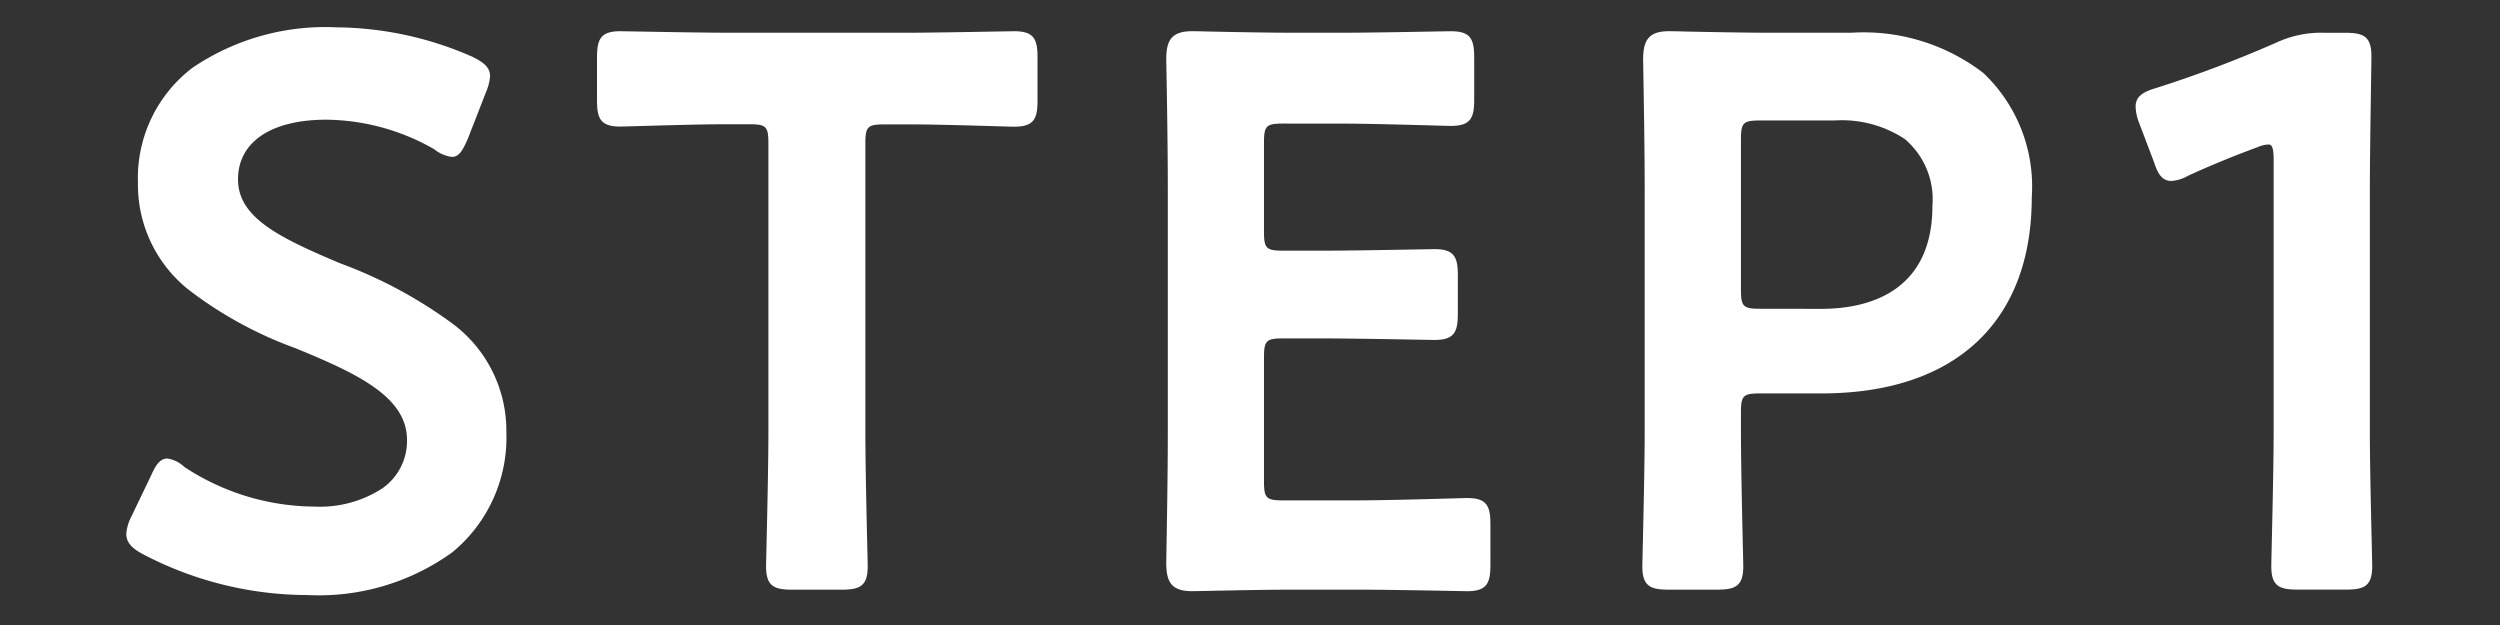
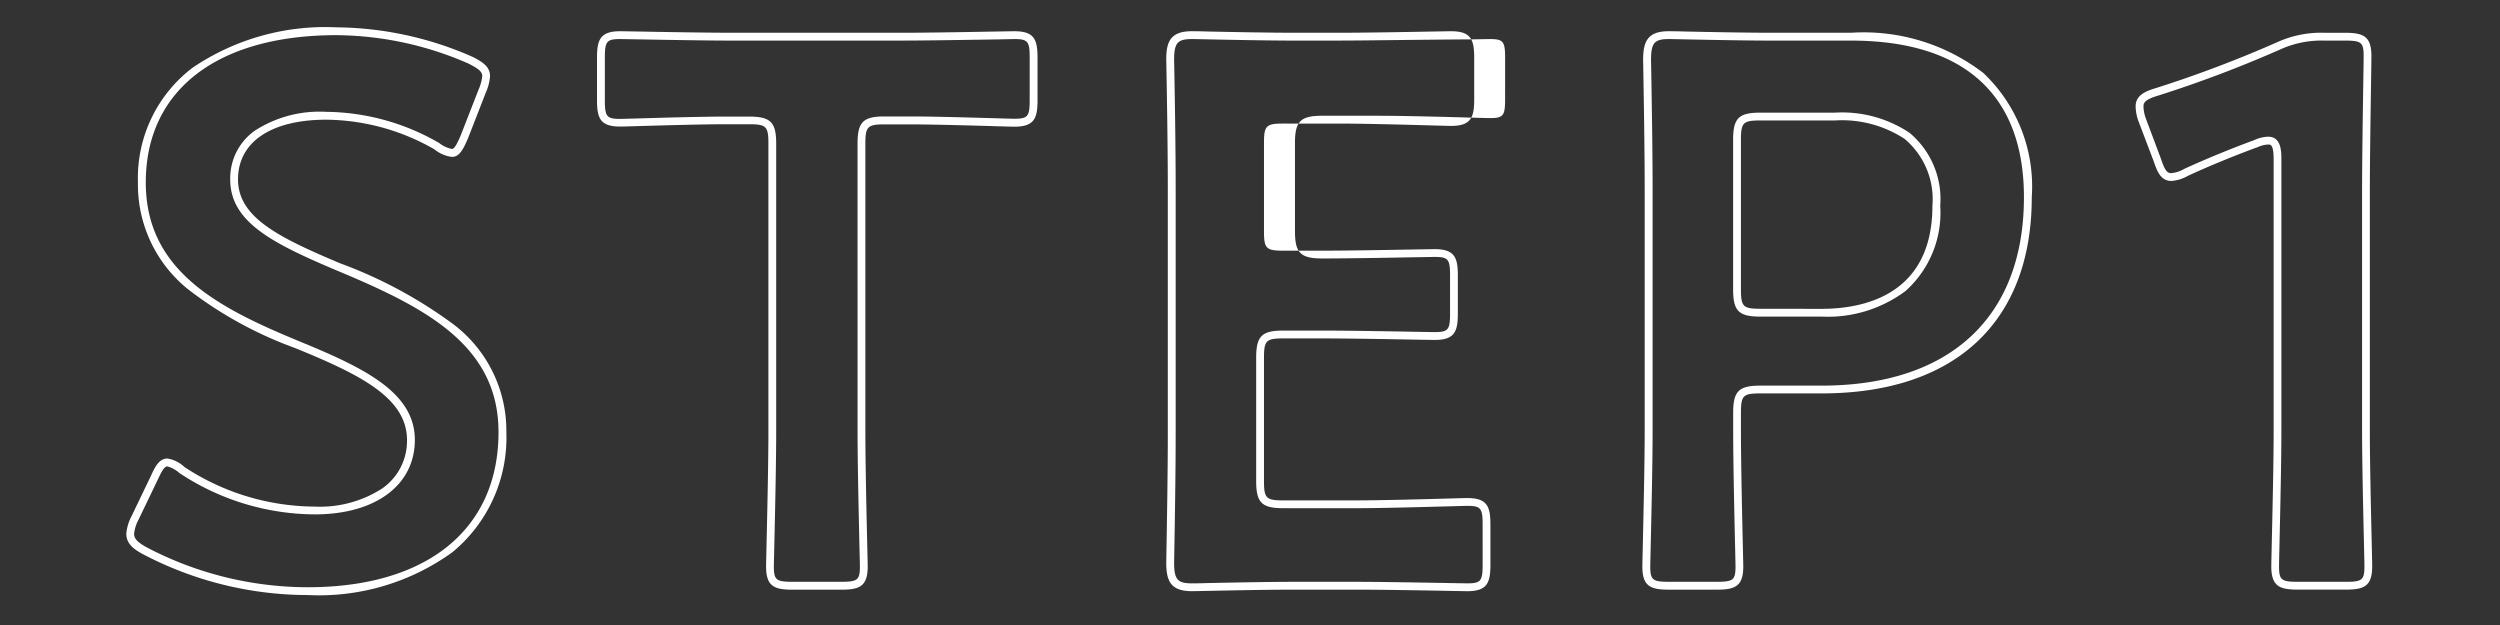
<svg xmlns="http://www.w3.org/2000/svg" width="96" height="24" viewBox="0 0 96 24">
  <rect x="0" y="0" width="96" height="24" fill="#333333" stroke="none" />
  <defs>
    <clipPath id="a">
      <rect width="96" height="24" transform="translate(96 3020)" fill="#fff" />
    </clipPath>
  </defs>
  <g transform="translate(-96 -3020)" clip-path="url(#a)">
-     <path d="M8.731-3.961C6.259-5,4.71-5.778,4.71-7.326c0-1.4,1.161-2.442,3.544-2.442a8.671,8.671,0,0,1,4.229,1.161,1.215,1.215,0,0,0,.6.268c.179,0,.3-.208.476-.625l.685-1.757a1.77,1.77,0,0,0,.149-.566c0-.268-.208-.417-.625-.625a13.01,13.01,0,0,0-5.122-1.1c-4.526,0-7.474,2.114-7.474,5.807,0,3.573,3.067,5.033,5.956,6.224C9.594.029,11.5.952,11.5,2.679c0,1.668-1.459,2.71-3.693,2.71A9.313,9.313,0,0,1,2.715,3.841a1.151,1.151,0,0,0-.566-.3c-.208,0-.328.208-.506.6L.9,5.687a1.578,1.578,0,0,0-.179.6c0,.268.179.447.566.655A13.392,13.392,0,0,0,7.539,8.486c4.586,0,7.474-2.263,7.474-6.1C15.014-1.192,11.857-2.651,8.731-3.961ZM28.8-8.7c0-.744.149-.893.893-.893h.953c1.251,0,3.812.089,4.02.089.625,0,.744-.179.744-.864V-12c0-.685-.119-.864-.744-.864-.208,0-2.918.06-4.318.06H23.858c-1.4,0-4.109-.06-4.318-.06-.625,0-.744.179-.744.864v1.638c0,.685.119.864.744.864.208,0,2.769-.089,4.02-.089h.923c.744,0,.893.149.893.893V2.322c0,1.727-.089,5-.089,5.211,0,.625.179.744.864.744h1.876c.685,0,.864-.119.864-.744,0-.208-.089-3.484-.089-5.211ZM45,5.151c-.744,0-.893-.149-.893-.893V-.477c0-.744.149-.893.893-.893H46.49c1.4,0,4.109.06,4.318.06.625,0,.744-.179.744-.864V-3.634c0-.685-.119-.864-.744-.864-.208,0-2.918.06-4.318.06H45c-.744,0-.893-.149-.893-.893V-8.726c0-.744.149-.893.893-.893h2.114c1.429,0,4.109.089,4.318.089.625,0,.744-.179.744-.864V-12c0-.685-.119-.864-.744-.864-.208,0-2.889.06-4.318.06H45.448c-1.4,0-3.752-.06-3.961-.06-.655,0-.834.238-.834.953.03,1.519.06,3.514.06,4.973V2.411c0,1.429-.03,3.305-.06,4.973,0,.715.179.953.834.953.208,0,2.561-.06,3.961-.06h2.293c1.429,0,4.109.06,4.318.06.625,0,.744-.179.744-.864V5.925c0-.685-.119-.864-.744-.864-.208,0-2.889.089-4.318.089ZM61.648,8.278c.685,0,.864-.119.864-.744,0-.208-.089-3.484-.089-5.211V1.637c0-.744.149-.893.893-.893h2.353c5.509,0,7.921-3.127,7.921-7.385,0-4.2-2.561-6.164-6.79-6.164H63.762c-1.4,0-3.752-.06-3.961-.06-.655,0-.834.238-.834.953.03,1.7.06,3.544.06,5V2.322c0,1.727-.089,5-.089,5.211,0,.625.179.744.864.744Zm.774-17.123c0-.744.149-.893.893-.893h2.859c2.2,0,3.9.834,3.9,3.425,0,2.948-1.936,4.109-4.407,4.109H63.315c-.744,0-.893-.149-.893-.893Zm24.151,2c0-1.727.06-4.765.06-5.211,0-.625-.179-.744-.864-.744h-.8a3.955,3.955,0,0,0-1.757.357,46.315,46.315,0,0,1-4.645,1.757c-.506.149-.685.3-.685.566A1.6,1.6,0,0,0,78-9.56l.566,1.489c.149.447.268.655.536.655a1.339,1.339,0,0,0,.566-.179c.774-.357,1.787-.774,2.68-1.1a1.216,1.216,0,0,1,.476-.119c.268,0,.357.208.357.715V2.322c0,1.727-.089,4.854-.089,5.211,0,.625.179.744.864.744H85.8c.685,0,.864-.119.864-.744,0-.357-.089-3.484-.089-5.211Z" transform="translate(100.28 3034.214)" fill="#fff" />
-     <path d="M8.641-13.164a13.167,13.167,0,0,1,5.184,1.115l.005,0c.4.2.708.384.708.76a1.9,1.9,0,0,1-.158.618L13.694-8.91c-.182.424-.331.721-.616.721A1.32,1.32,0,0,1,12.4-8.48,8.479,8.479,0,0,0,8.254-9.618c-2.125,0-3.394.857-3.394,2.292C4.86-5.865,6.416-5.1,8.789-4.1A17.389,17.389,0,0,1,13.14-1.754a5.122,5.122,0,0,1,2.024,4.136,5.7,5.7,0,0,1-2.073,4.61A8.747,8.747,0,0,1,7.539,8.636,13.645,13.645,0,0,1,1.213,7.069C.828,6.862.57,6.648.57,6.283a1.722,1.722,0,0,1,.192-.656l.746-1.553c.161-.349.314-.681.641-.681a1.23,1.23,0,0,1,.653.326,9.165,9.165,0,0,0,5,1.52,4.4,4.4,0,0,0,2.6-.7,2.22,2.22,0,0,0,.947-1.859c0-1.639-1.857-2.53-4.284-3.524a15.271,15.271,0,0,1-4.1-2.243A5.154,5.154,0,0,1,1.017-7.207a5.316,5.316,0,0,1,2.1-4.408A9.084,9.084,0,0,1,8.641-13.164ZM13.7-11.777a12.852,12.852,0,0,0-5.057-1.087c-4.586,0-7.325,2.115-7.325,5.657C1.317-3.82,4.09-2.4,7.18-1.122c2.533,1.037,4.47,1.976,4.47,3.8,0,1.737-1.508,2.86-3.843,2.86A9.475,9.475,0,0,1,2.63,3.964l-.005,0a1.173,1.173,0,0,0-.476-.268c-.115,0-.211.164-.37.508L1.034,5.752a1.451,1.451,0,0,0-.164.531c0,.161.081.3.487.523A13.333,13.333,0,0,0,7.539,8.336c4.586,0,7.324-2.226,7.324-5.955,0-3.338-2.8-4.785-6.191-6.2C6.188-4.87,4.56-5.68,4.56-7.326A2.242,2.242,0,0,1,5.5-9.193a4.576,4.576,0,0,1,2.754-.726,8.792,8.792,0,0,1,4.305,1.182l.007,0a1.131,1.131,0,0,0,.512.243c.1,0,.22-.257.339-.534l.683-1.752a1.732,1.732,0,0,0,.139-.511C14.238-11.455,14.112-11.57,13.7-11.777Zm5.842-1.238.676.011c.92.017,2.633.048,3.641.048H30.35c1.008,0,2.721-.031,3.641-.048l.676-.011c.765,0,.894.313.894,1.014v1.638c0,.7-.129,1.014-.894,1.014-.063,0-.312-.007-.69-.018-.914-.027-2.445-.071-3.331-.071h-.953c-.66,0-.743.083-.743.743V2.322c0,1.28.048,3.384.075,4.514.009.387.015.642.015.7,0,.765-.313.894-1.014.894H26.151c-.7,0-1.014-.129-1.014-.894,0-.055.006-.311.015-.7.026-1.13.075-3.234.075-4.514V-8.7c0-.66-.083-.743-.743-.743H23.56c-.886,0-2.416.045-3.331.071-.378.011-.627.018-.69.018-.765,0-.894-.313-.894-1.014V-12C18.646-12.7,18.775-13.015,19.54-13.015Zm10.81.36H23.858c-1.011,0-2.726-.031-3.647-.048l-.671-.011c-.522,0-.594.087-.594.714v1.638c0,.627.072.714.594.714.058,0,.319-.008.681-.018.916-.027,2.449-.071,3.339-.071h.923c.829,0,1.043.215,1.043,1.043V2.322c0,1.284-.049,3.39-.075,4.521-.009.371-.015.638-.015.69,0,.522.087.594.714.594h1.876c.627,0,.714-.072.714-.594,0-.052-.006-.32-.015-.69-.026-1.131-.075-3.237-.075-4.521V-8.7c0-.829.215-1.043,1.043-1.043h.953c.89,0,2.423.045,3.339.071.361.011.623.018.681.018.522,0,.594-.087.594-.714V-12c0-.627-.072-.714-.594-.714L34-12.7C33.076-12.687,31.361-12.656,30.35-12.656Zm11.137-.36c.06,0,.278,0,.609.011.819.017,2.343.048,3.351.048h1.668c1.033,0,2.738-.031,3.655-.048l.663-.011c.765,0,.894.313.894,1.014v1.608c0,.7-.129,1.014-.894,1.014-.06,0-.3-.007-.665-.017-.916-.025-2.621-.073-3.653-.073H45c-.66,0-.743.083-.743.743v3.395c0,.66.083.743.743.743H46.49c1.008,0,2.721-.031,3.641-.048l.676-.011c.765,0,.894.313.894,1.014v1.459c0,.7-.129,1.014-.894,1.014l-.676-.011c-.92-.017-2.633-.048-3.641-.048H45c-.66,0-.743.083-.743.743V4.258c0,.66.083.743.743.743h2.74c1.032,0,2.737-.047,3.653-.073.364-.01.6-.017.665-.017.765,0,.894.313.894,1.014V7.474c0,.7-.129,1.014-.894,1.014L51.4,8.476c-.916-.017-2.622-.048-3.655-.048H45.448c-1.008,0-2.533.031-3.351.048-.331.007-.549.011-.609.011-.823,0-.984-.4-.984-1.1.029-1.651.06-3.531.06-4.973V-6.939c0-1.746-.042-4.057-.06-4.97C40.5-12.611,40.664-13.015,41.487-13.015Zm5.628.36H45.448c-1.011,0-2.538-.031-3.358-.048-.317-.007-.546-.011-.6-.011-.556,0-.684.15-.684.8.018.911.06,3.225.06,4.973V2.411c0,1.444-.03,3.326-.06,4.976,0,.65.128.8.684.8.056,0,.286,0,.6-.011.82-.017,2.346-.048,3.358-.048h2.293c1.036,0,2.743.032,3.66.048l.658.011c.522,0,.594-.087.594-.714V5.925c0-.627-.072-.714-.594-.714-.056,0-.308.007-.656.017-.917.025-2.625.073-3.662.073H45c-.829,0-1.043-.215-1.043-1.043V-.477c0-.829.215-1.043,1.043-1.043H46.49c1.011,0,2.726.031,3.647.048l.671.011c.522,0,.594-.087.594-.714V-3.634c0-.627-.072-.714-.594-.714l-.671.011c-.921.017-2.636.048-3.647.048H45c-.829,0-1.043-.215-1.043-1.043V-8.726c0-.829.215-1.043,1.043-1.043h2.114c1.036,0,2.744.047,3.662.073.349.01.6.017.656.017.522,0,.594-.087.594-.714V-12c0-.627-.072-.714-.594-.714l-.658.011C49.858-12.687,48.151-12.656,47.115-12.656Zm12.686-.36c.06,0,.278,0,.609.011.819.017,2.343.048,3.351.048H66.8a7.544,7.544,0,0,1,5.079,1.544,6,6,0,0,1,1.861,4.77c0,4.789-2.942,7.535-8.071,7.535H63.315c-.66,0-.743.083-.743.743v.685c0,1.28.049,3.384.075,4.514.009.387.015.642.015.7,0,.765-.313.894-1.014.894H59.8c-.7,0-1.014-.129-1.014-.894,0-.055.006-.311.015-.7.026-1.13.075-3.234.075-4.514V-6.909c0-1.483-.031-3.358-.06-5C58.817-12.611,58.978-13.015,59.8-13.015ZM65.668.594c4.939,0,7.771-2.637,7.771-7.235,0-3.935-2.3-6.014-6.64-6.014H63.762c-1.011,0-2.538-.031-3.358-.048-.317-.007-.546-.011-.6-.011-.556,0-.684.15-.684.8.029,1.64.06,3.518.06,5V2.322c0,1.284-.049,3.39-.075,4.521-.009.371-.015.638-.015.69,0,.522.087.594.714.594h1.846c.627,0,.714-.072.714-.594,0-.052-.006-.32-.015-.69-.026-1.131-.075-3.237-.075-4.521V1.637c0-.829.215-1.043,1.043-1.043Zm19.3-13.549h.8c.7,0,1.014.129,1.014.894,0,.152-.007.586-.016,1.188-.017,1.147-.044,2.88-.044,4.023V2.322c0,1.185.043,3.065.069,4.188.012.528.021.91.021,1.023,0,.765-.313.894-1.014.894H83.952c-.7,0-1.014-.129-1.014-.894,0-.113.009-.5.021-1.023.026-1.123.069-3,.069-4.188V-8.1c0-.565-.12-.565-.207-.565a1.1,1.1,0,0,0-.417.107l-.007,0c-.888.326-1.886.736-2.669,1.1a1.449,1.449,0,0,1-.629.192c-.393,0-.539-.341-.677-.755l-.565-1.486a1.768,1.768,0,0,1-.129-.619c0-.4.317-.57.793-.71a46.276,46.276,0,0,0,4.627-1.75A4.082,4.082,0,0,1,84.964-12.956ZM85.8,8.128c.627,0,.714-.072.714-.594,0-.11-.009-.49-.021-1.016-.026-1.124-.069-3.006-.069-4.195V-6.85c0-1.146.026-2.88.044-4.028.009-.578.016-1.034.016-1.183,0-.522-.087-.594-.714-.594h-.8a3.813,3.813,0,0,0-1.7.345,46.6,46.6,0,0,1-4.66,1.762c-.536.158-.58.285-.58.423a1.478,1.478,0,0,0,.11.513L78.7-8.118c.158.473.249.553.394.553a1.221,1.221,0,0,0,.5-.163c.793-.366,1.8-.779,2.692-1.107a1.357,1.357,0,0,1,.532-.13c.507,0,.507.584.507.865V2.322c0,1.189-.043,3.071-.069,4.195-.012.526-.021.906-.021,1.016,0,.522.087.594.714.594ZM63.315-9.888h2.859a4.675,4.675,0,0,1,2.868.771,3.31,3.31,0,0,1,1.183,2.8,4.032,4.032,0,0,1-1.331,3.276,4.984,4.984,0,0,1-3.226.984H63.315c-.829,0-1.043-.215-1.043-1.043V-8.845C62.272-9.674,62.486-9.888,63.315-9.888Zm2.353,7.534c1.59,0,4.257-.514,4.257-3.959A3.028,3.028,0,0,0,68.86-8.878a4.391,4.391,0,0,0-2.686-.71H63.315c-.66,0-.743.083-.743.743V-3.1c0,.66.083.743.743.743Z" transform="translate(100.28 3034.214)" fill="#fff" />
+     <path d="M8.641-13.164a13.167,13.167,0,0,1,5.184,1.115l.005,0c.4.2.708.384.708.76a1.9,1.9,0,0,1-.158.618L13.694-8.91c-.182.424-.331.721-.616.721A1.32,1.32,0,0,1,12.4-8.48,8.479,8.479,0,0,0,8.254-9.618c-2.125,0-3.394.857-3.394,2.292C4.86-5.865,6.416-5.1,8.789-4.1A17.389,17.389,0,0,1,13.14-1.754a5.122,5.122,0,0,1,2.024,4.136,5.7,5.7,0,0,1-2.073,4.61A8.747,8.747,0,0,1,7.539,8.636,13.645,13.645,0,0,1,1.213,7.069C.828,6.862.57,6.648.57,6.283a1.722,1.722,0,0,1,.192-.656l.746-1.553c.161-.349.314-.681.641-.681a1.23,1.23,0,0,1,.653.326,9.165,9.165,0,0,0,5,1.52,4.4,4.4,0,0,0,2.6-.7,2.22,2.22,0,0,0,.947-1.859c0-1.639-1.857-2.53-4.284-3.524a15.271,15.271,0,0,1-4.1-2.243A5.154,5.154,0,0,1,1.017-7.207a5.316,5.316,0,0,1,2.1-4.408A9.084,9.084,0,0,1,8.641-13.164ZM13.7-11.777a12.852,12.852,0,0,0-5.057-1.087c-4.586,0-7.325,2.115-7.325,5.657C1.317-3.82,4.09-2.4,7.18-1.122c2.533,1.037,4.47,1.976,4.47,3.8,0,1.737-1.508,2.86-3.843,2.86A9.475,9.475,0,0,1,2.63,3.964l-.005,0a1.173,1.173,0,0,0-.476-.268c-.115,0-.211.164-.37.508L1.034,5.752a1.451,1.451,0,0,0-.164.531c0,.161.081.3.487.523A13.333,13.333,0,0,0,7.539,8.336c4.586,0,7.324-2.226,7.324-5.955,0-3.338-2.8-4.785-6.191-6.2C6.188-4.87,4.56-5.68,4.56-7.326A2.242,2.242,0,0,1,5.5-9.193a4.576,4.576,0,0,1,2.754-.726,8.792,8.792,0,0,1,4.305,1.182l.007,0a1.131,1.131,0,0,0,.512.243c.1,0,.22-.257.339-.534l.683-1.752a1.732,1.732,0,0,0,.139-.511C14.238-11.455,14.112-11.57,13.7-11.777Zm5.842-1.238.676.011c.92.017,2.633.048,3.641.048H30.35c1.008,0,2.721-.031,3.641-.048l.676-.011c.765,0,.894.313.894,1.014v1.638c0,.7-.129,1.014-.894,1.014-.063,0-.312-.007-.69-.018-.914-.027-2.445-.071-3.331-.071h-.953c-.66,0-.743.083-.743.743V2.322c0,1.28.048,3.384.075,4.514.009.387.015.642.015.7,0,.765-.313.894-1.014.894H26.151c-.7,0-1.014-.129-1.014-.894,0-.055.006-.311.015-.7.026-1.13.075-3.234.075-4.514V-8.7c0-.66-.083-.743-.743-.743H23.56c-.886,0-2.416.045-3.331.071-.378.011-.627.018-.69.018-.765,0-.894-.313-.894-1.014V-12C18.646-12.7,18.775-13.015,19.54-13.015Zm10.81.36H23.858c-1.011,0-2.726-.031-3.647-.048l-.671-.011c-.522,0-.594.087-.594.714v1.638c0,.627.072.714.594.714.058,0,.319-.008.681-.018.916-.027,2.449-.071,3.339-.071h.923c.829,0,1.043.215,1.043,1.043V2.322c0,1.284-.049,3.39-.075,4.521-.009.371-.015.638-.015.69,0,.522.087.594.714.594h1.876c.627,0,.714-.072.714-.594,0-.052-.006-.32-.015-.69-.026-1.131-.075-3.237-.075-4.521V-8.7c0-.829.215-1.043,1.043-1.043h.953c.89,0,2.423.045,3.339.071.361.011.623.018.681.018.522,0,.594-.087.594-.714V-12c0-.627-.072-.714-.594-.714L34-12.7C33.076-12.687,31.361-12.656,30.35-12.656Zm11.137-.36c.06,0,.278,0,.609.011.819.017,2.343.048,3.351.048h1.668c1.033,0,2.738-.031,3.655-.048l.663-.011c.765,0,.894.313.894,1.014v1.608c0,.7-.129,1.014-.894,1.014-.06,0-.3-.007-.665-.017-.916-.025-2.621-.073-3.653-.073H45c-.66,0-.743.083-.743.743v3.395c0,.66.083.743.743.743H46.49c1.008,0,2.721-.031,3.641-.048l.676-.011c.765,0,.894.313.894,1.014v1.459c0,.7-.129,1.014-.894,1.014l-.676-.011c-.92-.017-2.633-.048-3.641-.048H45c-.66,0-.743.083-.743.743V4.258c0,.66.083.743.743.743h2.74c1.032,0,2.737-.047,3.653-.073.364-.01.6-.017.665-.017.765,0,.894.313.894,1.014V7.474c0,.7-.129,1.014-.894,1.014L51.4,8.476c-.916-.017-2.622-.048-3.655-.048H45.448c-1.008,0-2.533.031-3.351.048-.331.007-.549.011-.609.011-.823,0-.984-.4-.984-1.1.029-1.651.06-3.531.06-4.973V-6.939c0-1.746-.042-4.057-.06-4.97C40.5-12.611,40.664-13.015,41.487-13.015Zm5.628.36H45.448c-1.011,0-2.538-.031-3.358-.048-.317-.007-.546-.011-.6-.011-.556,0-.684.15-.684.8.018.911.06,3.225.06,4.973V2.411c0,1.444-.03,3.326-.06,4.976,0,.65.128.8.684.8.056,0,.286,0,.6-.011.82-.017,2.346-.048,3.358-.048h2.293c1.036,0,2.743.032,3.66.048l.658.011c.522,0,.594-.087.594-.714V5.925c0-.627-.072-.714-.594-.714-.056,0-.308.007-.656.017-.917.025-2.625.073-3.662.073H45c-.829,0-1.043-.215-1.043-1.043V-.477c0-.829.215-1.043,1.043-1.043H46.49c1.011,0,2.726.031,3.647.048l.671.011c.522,0,.594-.087.594-.714V-3.634c0-.627-.072-.714-.594-.714l-.671.011c-.921.017-2.636.048-3.647.048c-.829,0-1.043-.215-1.043-1.043V-8.726c0-.829.215-1.043,1.043-1.043h2.114c1.036,0,2.744.047,3.662.073.349.01.6.017.656.017.522,0,.594-.087.594-.714V-12c0-.627-.072-.714-.594-.714l-.658.011C49.858-12.687,48.151-12.656,47.115-12.656Zm12.686-.36c.06,0,.278,0,.609.011.819.017,2.343.048,3.351.048H66.8a7.544,7.544,0,0,1,5.079,1.544,6,6,0,0,1,1.861,4.77c0,4.789-2.942,7.535-8.071,7.535H63.315c-.66,0-.743.083-.743.743v.685c0,1.28.049,3.384.075,4.514.009.387.015.642.015.7,0,.765-.313.894-1.014.894H59.8c-.7,0-1.014-.129-1.014-.894,0-.055.006-.311.015-.7.026-1.13.075-3.234.075-4.514V-6.909c0-1.483-.031-3.358-.06-5C58.817-12.611,58.978-13.015,59.8-13.015ZM65.668.594c4.939,0,7.771-2.637,7.771-7.235,0-3.935-2.3-6.014-6.64-6.014H63.762c-1.011,0-2.538-.031-3.358-.048-.317-.007-.546-.011-.6-.011-.556,0-.684.15-.684.8.029,1.64.06,3.518.06,5V2.322c0,1.284-.049,3.39-.075,4.521-.009.371-.015.638-.015.69,0,.522.087.594.714.594h1.846c.627,0,.714-.072.714-.594,0-.052-.006-.32-.015-.69-.026-1.131-.075-3.237-.075-4.521V1.637c0-.829.215-1.043,1.043-1.043Zm19.3-13.549h.8c.7,0,1.014.129,1.014.894,0,.152-.007.586-.016,1.188-.017,1.147-.044,2.88-.044,4.023V2.322c0,1.185.043,3.065.069,4.188.012.528.021.91.021,1.023,0,.765-.313.894-1.014.894H83.952c-.7,0-1.014-.129-1.014-.894,0-.113.009-.5.021-1.023.026-1.123.069-3,.069-4.188V-8.1c0-.565-.12-.565-.207-.565a1.1,1.1,0,0,0-.417.107l-.007,0c-.888.326-1.886.736-2.669,1.1a1.449,1.449,0,0,1-.629.192c-.393,0-.539-.341-.677-.755l-.565-1.486a1.768,1.768,0,0,1-.129-.619c0-.4.317-.57.793-.71a46.276,46.276,0,0,0,4.627-1.75A4.082,4.082,0,0,1,84.964-12.956ZM85.8,8.128c.627,0,.714-.072.714-.594,0-.11-.009-.49-.021-1.016-.026-1.124-.069-3.006-.069-4.195V-6.85c0-1.146.026-2.88.044-4.028.009-.578.016-1.034.016-1.183,0-.522-.087-.594-.714-.594h-.8a3.813,3.813,0,0,0-1.7.345,46.6,46.6,0,0,1-4.66,1.762c-.536.158-.58.285-.58.423a1.478,1.478,0,0,0,.11.513L78.7-8.118c.158.473.249.553.394.553a1.221,1.221,0,0,0,.5-.163c.793-.366,1.8-.779,2.692-1.107a1.357,1.357,0,0,1,.532-.13c.507,0,.507.584.507.865V2.322c0,1.189-.043,3.071-.069,4.195-.012.526-.021.906-.021,1.016,0,.522.087.594.714.594ZM63.315-9.888h2.859a4.675,4.675,0,0,1,2.868.771,3.31,3.31,0,0,1,1.183,2.8,4.032,4.032,0,0,1-1.331,3.276,4.984,4.984,0,0,1-3.226.984H63.315c-.829,0-1.043-.215-1.043-1.043V-8.845C62.272-9.674,62.486-9.888,63.315-9.888Zm2.353,7.534c1.59,0,4.257-.514,4.257-3.959A3.028,3.028,0,0,0,68.86-8.878a4.391,4.391,0,0,0-2.686-.71H63.315c-.66,0-.743.083-.743.743V-3.1c0,.66.083.743.743.743Z" transform="translate(100.28 3034.214)" fill="#fff" />
  </g>
</svg>